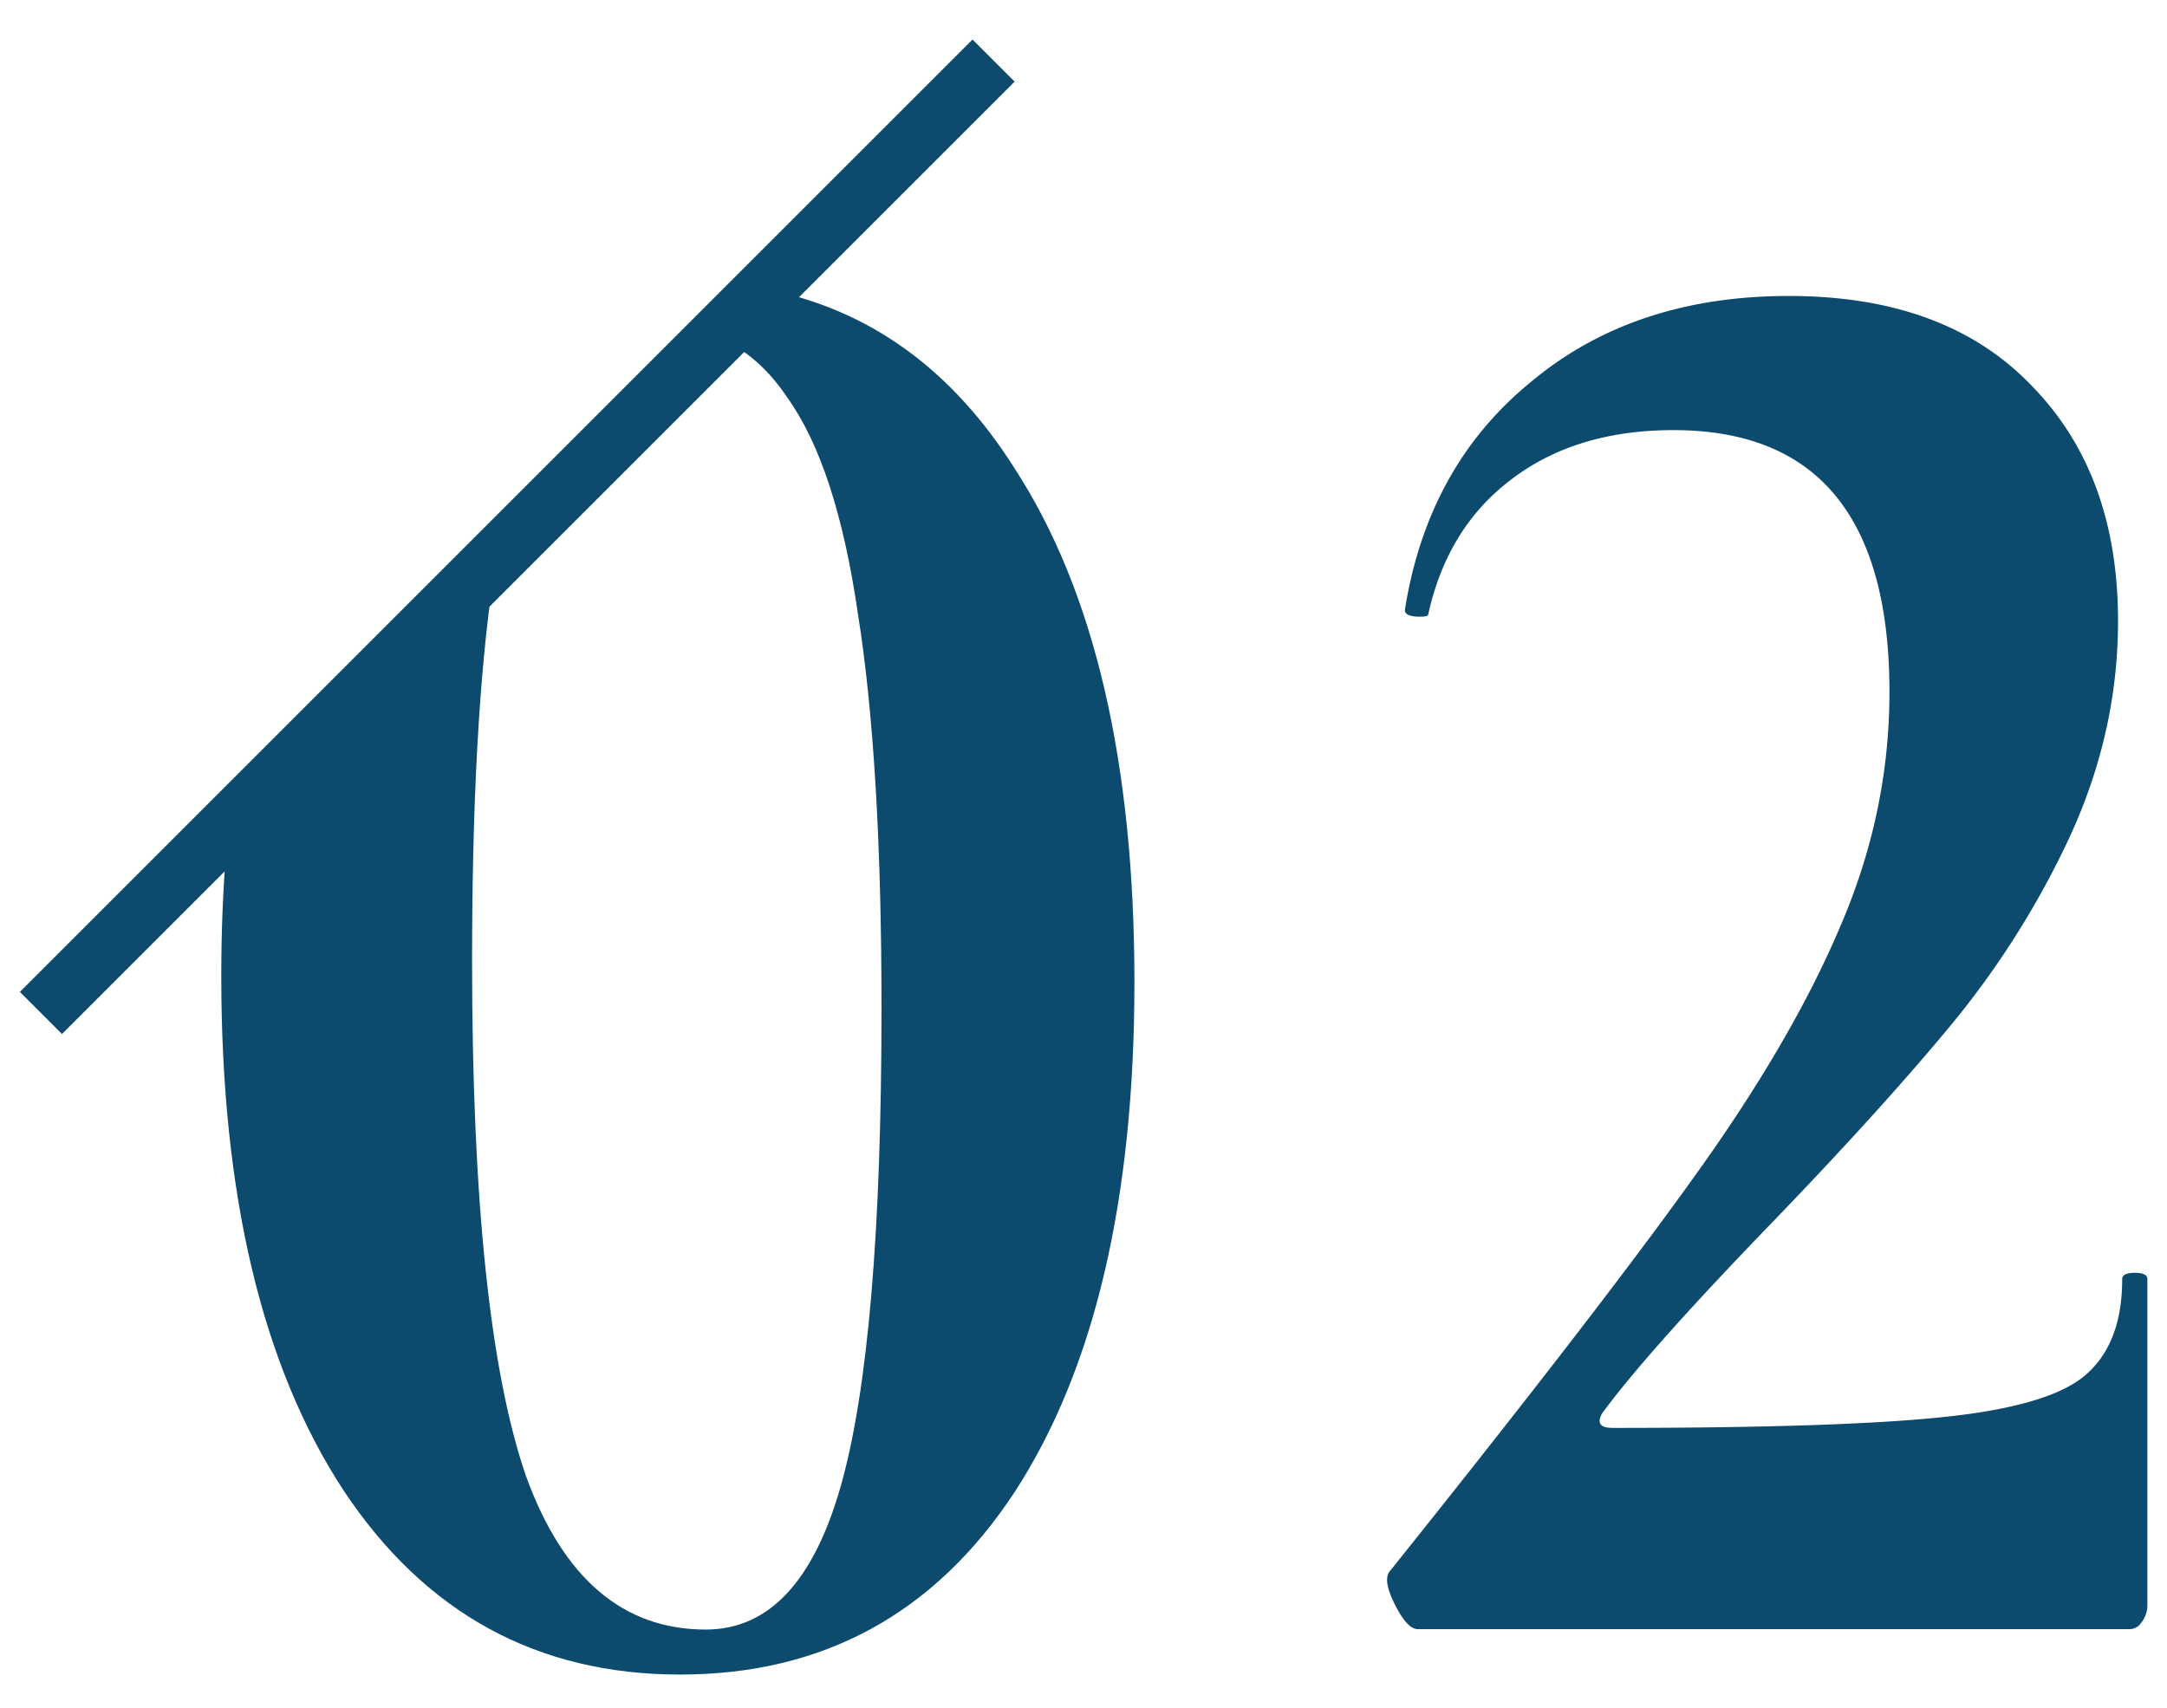
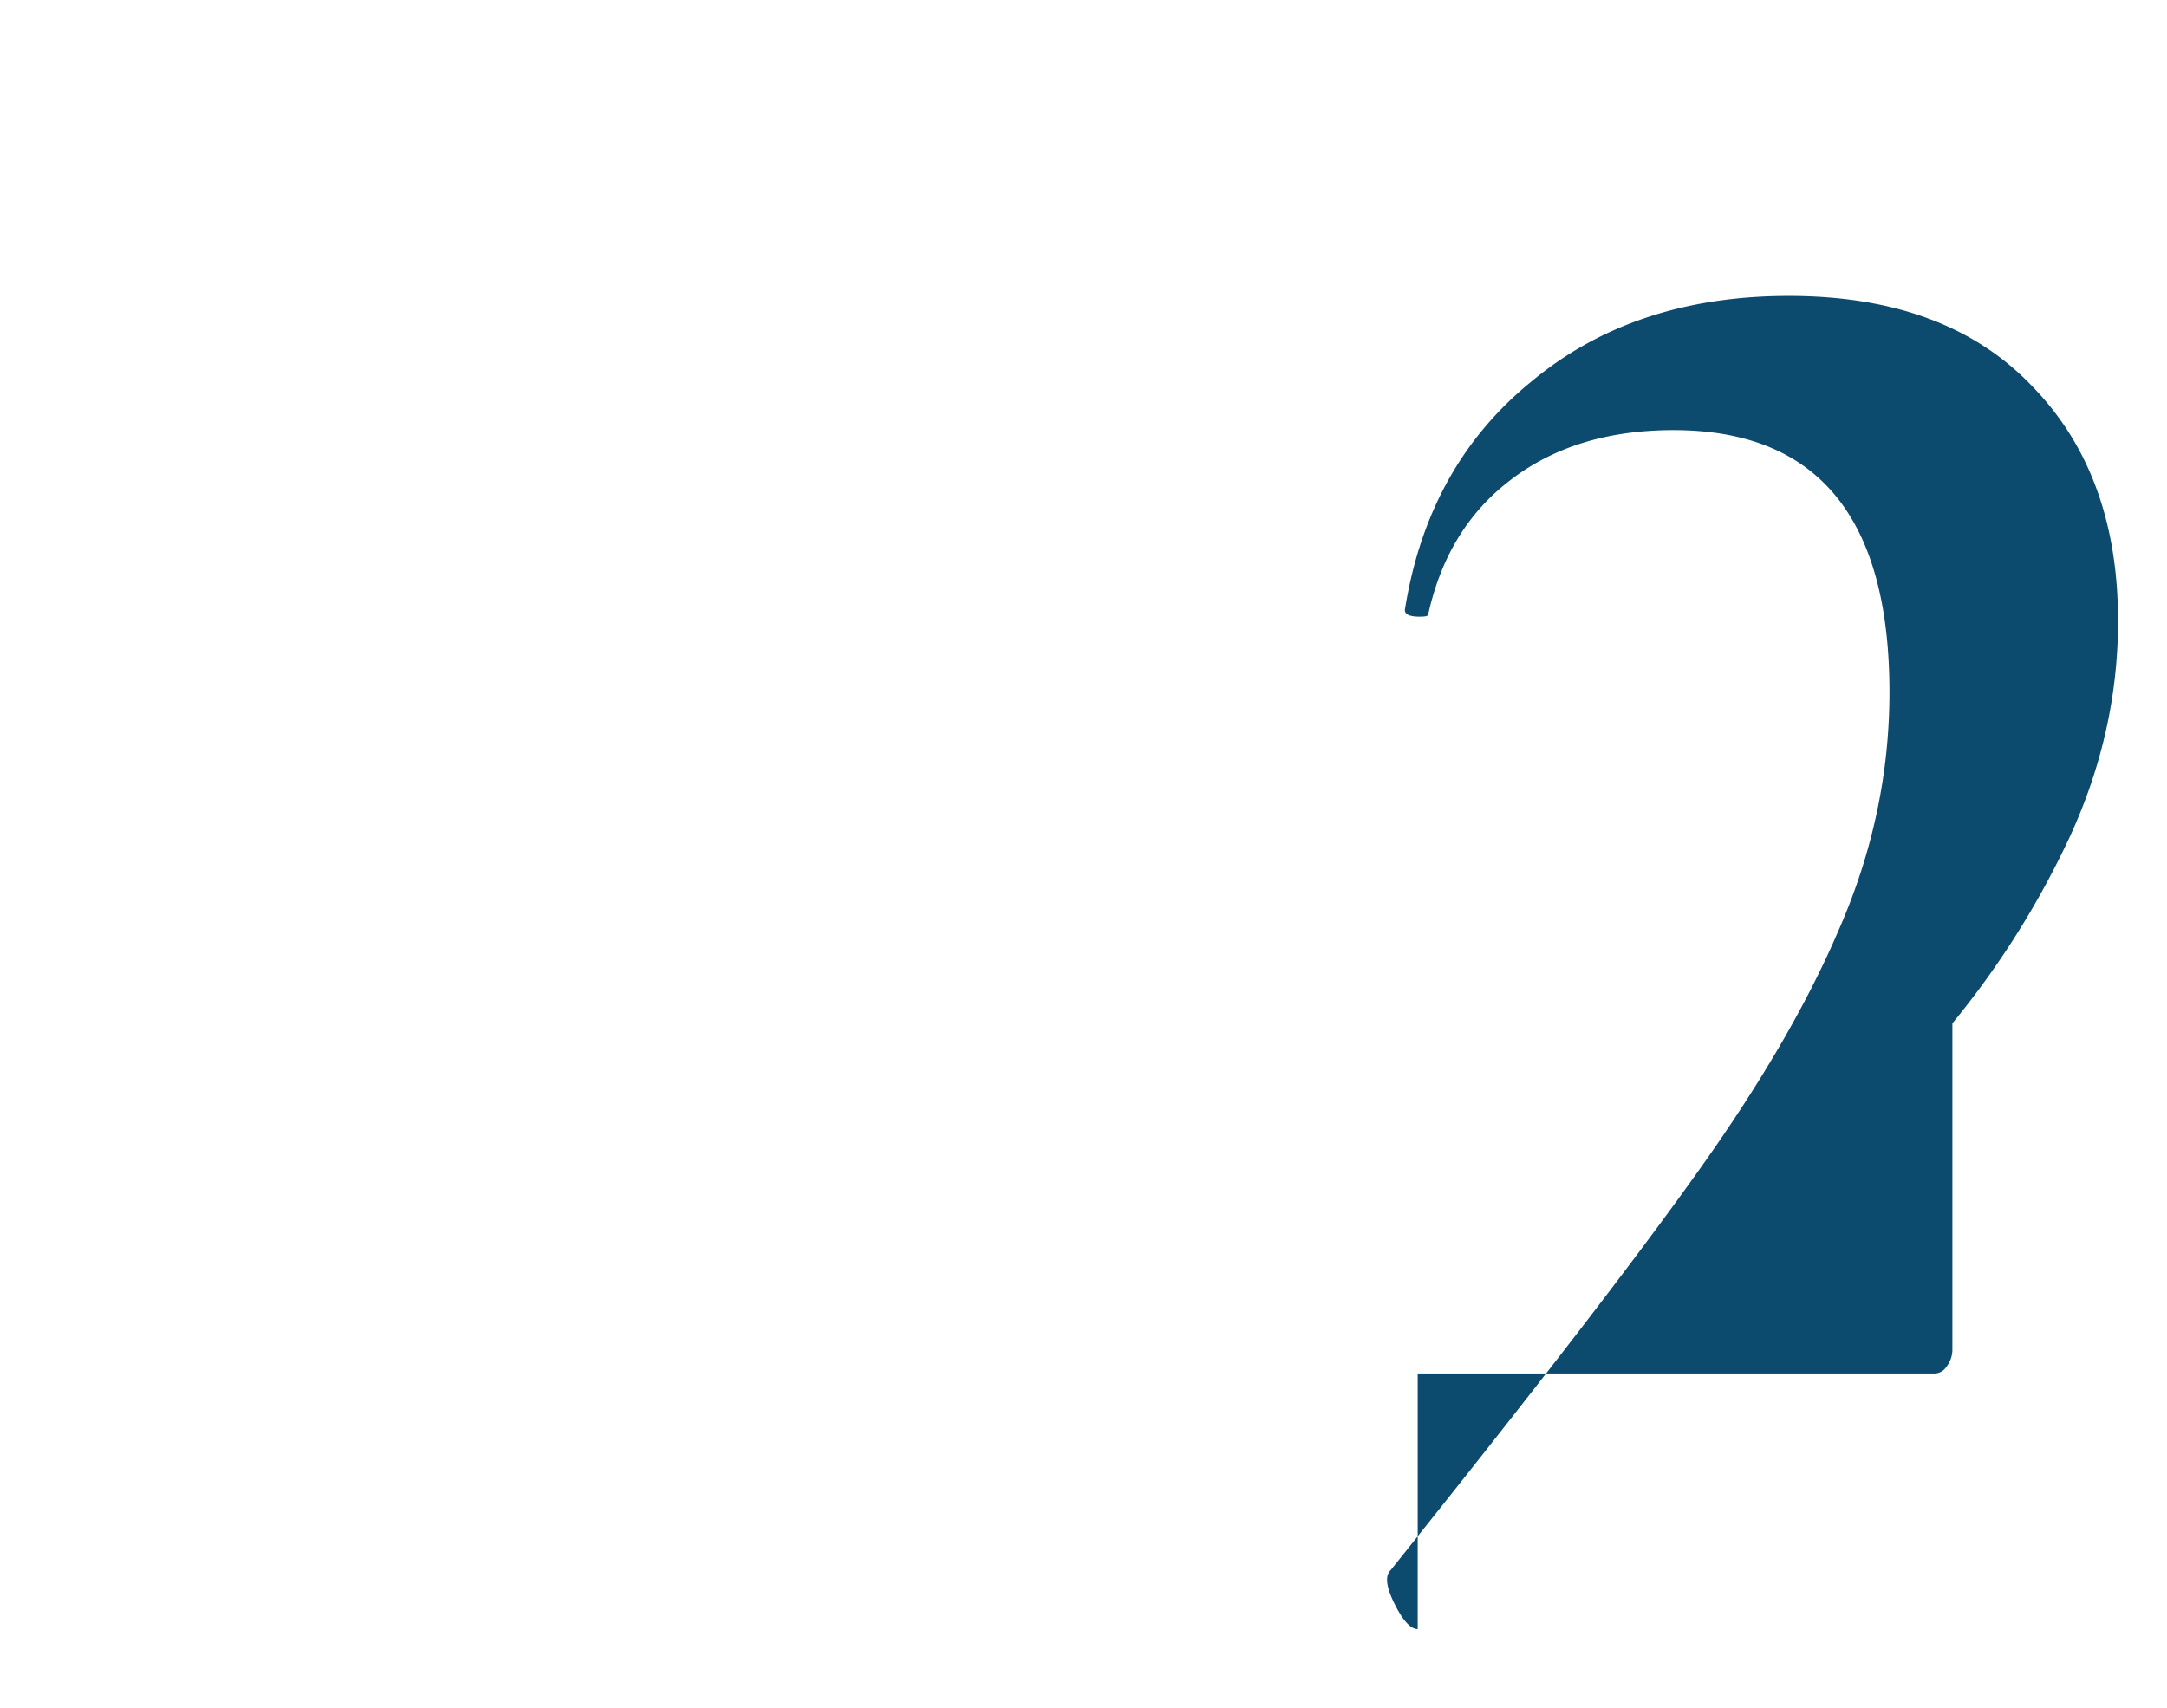
<svg xmlns="http://www.w3.org/2000/svg" width="52" height="41" viewBox="0 0 52 41" fill="none">
-   <path d="M34.02 39.104c-.168 0-.353-.201-.554-.603-.201-.403-.235-.671-.1-.806 3.354-4.192 5.786-7.346 7.295-9.459 1.543-2.146 2.7-4.126 3.472-5.937.805-1.845 1.207-3.74 1.207-5.685 0-4.193-1.727-6.29-5.182-6.29-1.576 0-2.885.403-3.924 1.208-1.007.771-1.66 1.845-1.963 3.22 0 .034-.067.05-.2.05-.27 0-.387-.067-.353-.2.369-2.282 1.375-4.093 3.019-5.435 1.643-1.375 3.706-2.063 6.188-2.063 2.516 0 4.462.721 5.837 2.164 1.375 1.409 2.063 3.287 2.063 5.635 0 1.778-.386 3.505-1.158 5.182a21.059 21.059 0 01-2.817 4.478c-1.107 1.342-2.533 2.919-4.277 4.73-2.012 2.08-3.388 3.623-4.126 4.629-.134.235-.05.352.252.352 3.59 0 6.205-.084 7.849-.252 1.677-.167 2.818-.486 3.421-.956.638-.503.956-1.29.956-2.364 0-.1.101-.151.302-.151.202 0 .302.05.302.15v7.85a.67.67 0 01-.15.402.339.339 0 01-.303.151H34.02z" fill="#0C4A6E" />
-   <path fill-rule="evenodd" clip-rule="evenodd" d="M5.44 20.275c-.086.999-.13 2.05-.13 3.152 0 5.246.978 9.36 2.932 12.344 1.955 2.949 4.647 4.423 8.076 4.423 3.429 0 6.104-1.457 8.024-4.372 1.92-2.949 2.88-7.03 2.88-12.241 0-5.28-.96-9.396-2.88-12.345-1.44-2.277-3.32-3.686-5.639-4.224L17.49 8.225c.537.282 1.004.72 1.4 1.314.788 1.097 1.354 2.829 1.697 5.195.377 2.366.566 5.52.566 9.464 0 5.35-.326 9.173-.977 11.47-.652 2.298-1.732 3.446-3.241 3.446-1.989 0-3.429-1.234-4.32-3.703-.858-2.503-1.287-6.618-1.287-12.345 0-3.834.17-6.898.51-9.189L5.44 20.275z" fill="#0C4A6E" />
-   <line x1="23.842" y1="1.454" x2=".982" y2="24.314" stroke="#0C4A6E" stroke-width="1.429" />
+   <path d="M34.02 39.104c-.168 0-.353-.201-.554-.603-.201-.403-.235-.671-.1-.806 3.354-4.192 5.786-7.346 7.295-9.459 1.543-2.146 2.7-4.126 3.472-5.937.805-1.845 1.207-3.74 1.207-5.685 0-4.193-1.727-6.29-5.182-6.29-1.576 0-2.885.403-3.924 1.208-1.007.771-1.66 1.845-1.963 3.22 0 .034-.067.05-.2.05-.27 0-.387-.067-.353-.2.369-2.282 1.375-4.093 3.019-5.435 1.643-1.375 3.706-2.063 6.188-2.063 2.516 0 4.462.721 5.837 2.164 1.375 1.409 2.063 3.287 2.063 5.635 0 1.778-.386 3.505-1.158 5.182a21.059 21.059 0 01-2.817 4.478v7.85a.67.67 0 01-.15.402.339.339 0 01-.303.151H34.02z" fill="#0C4A6E" />
</svg>